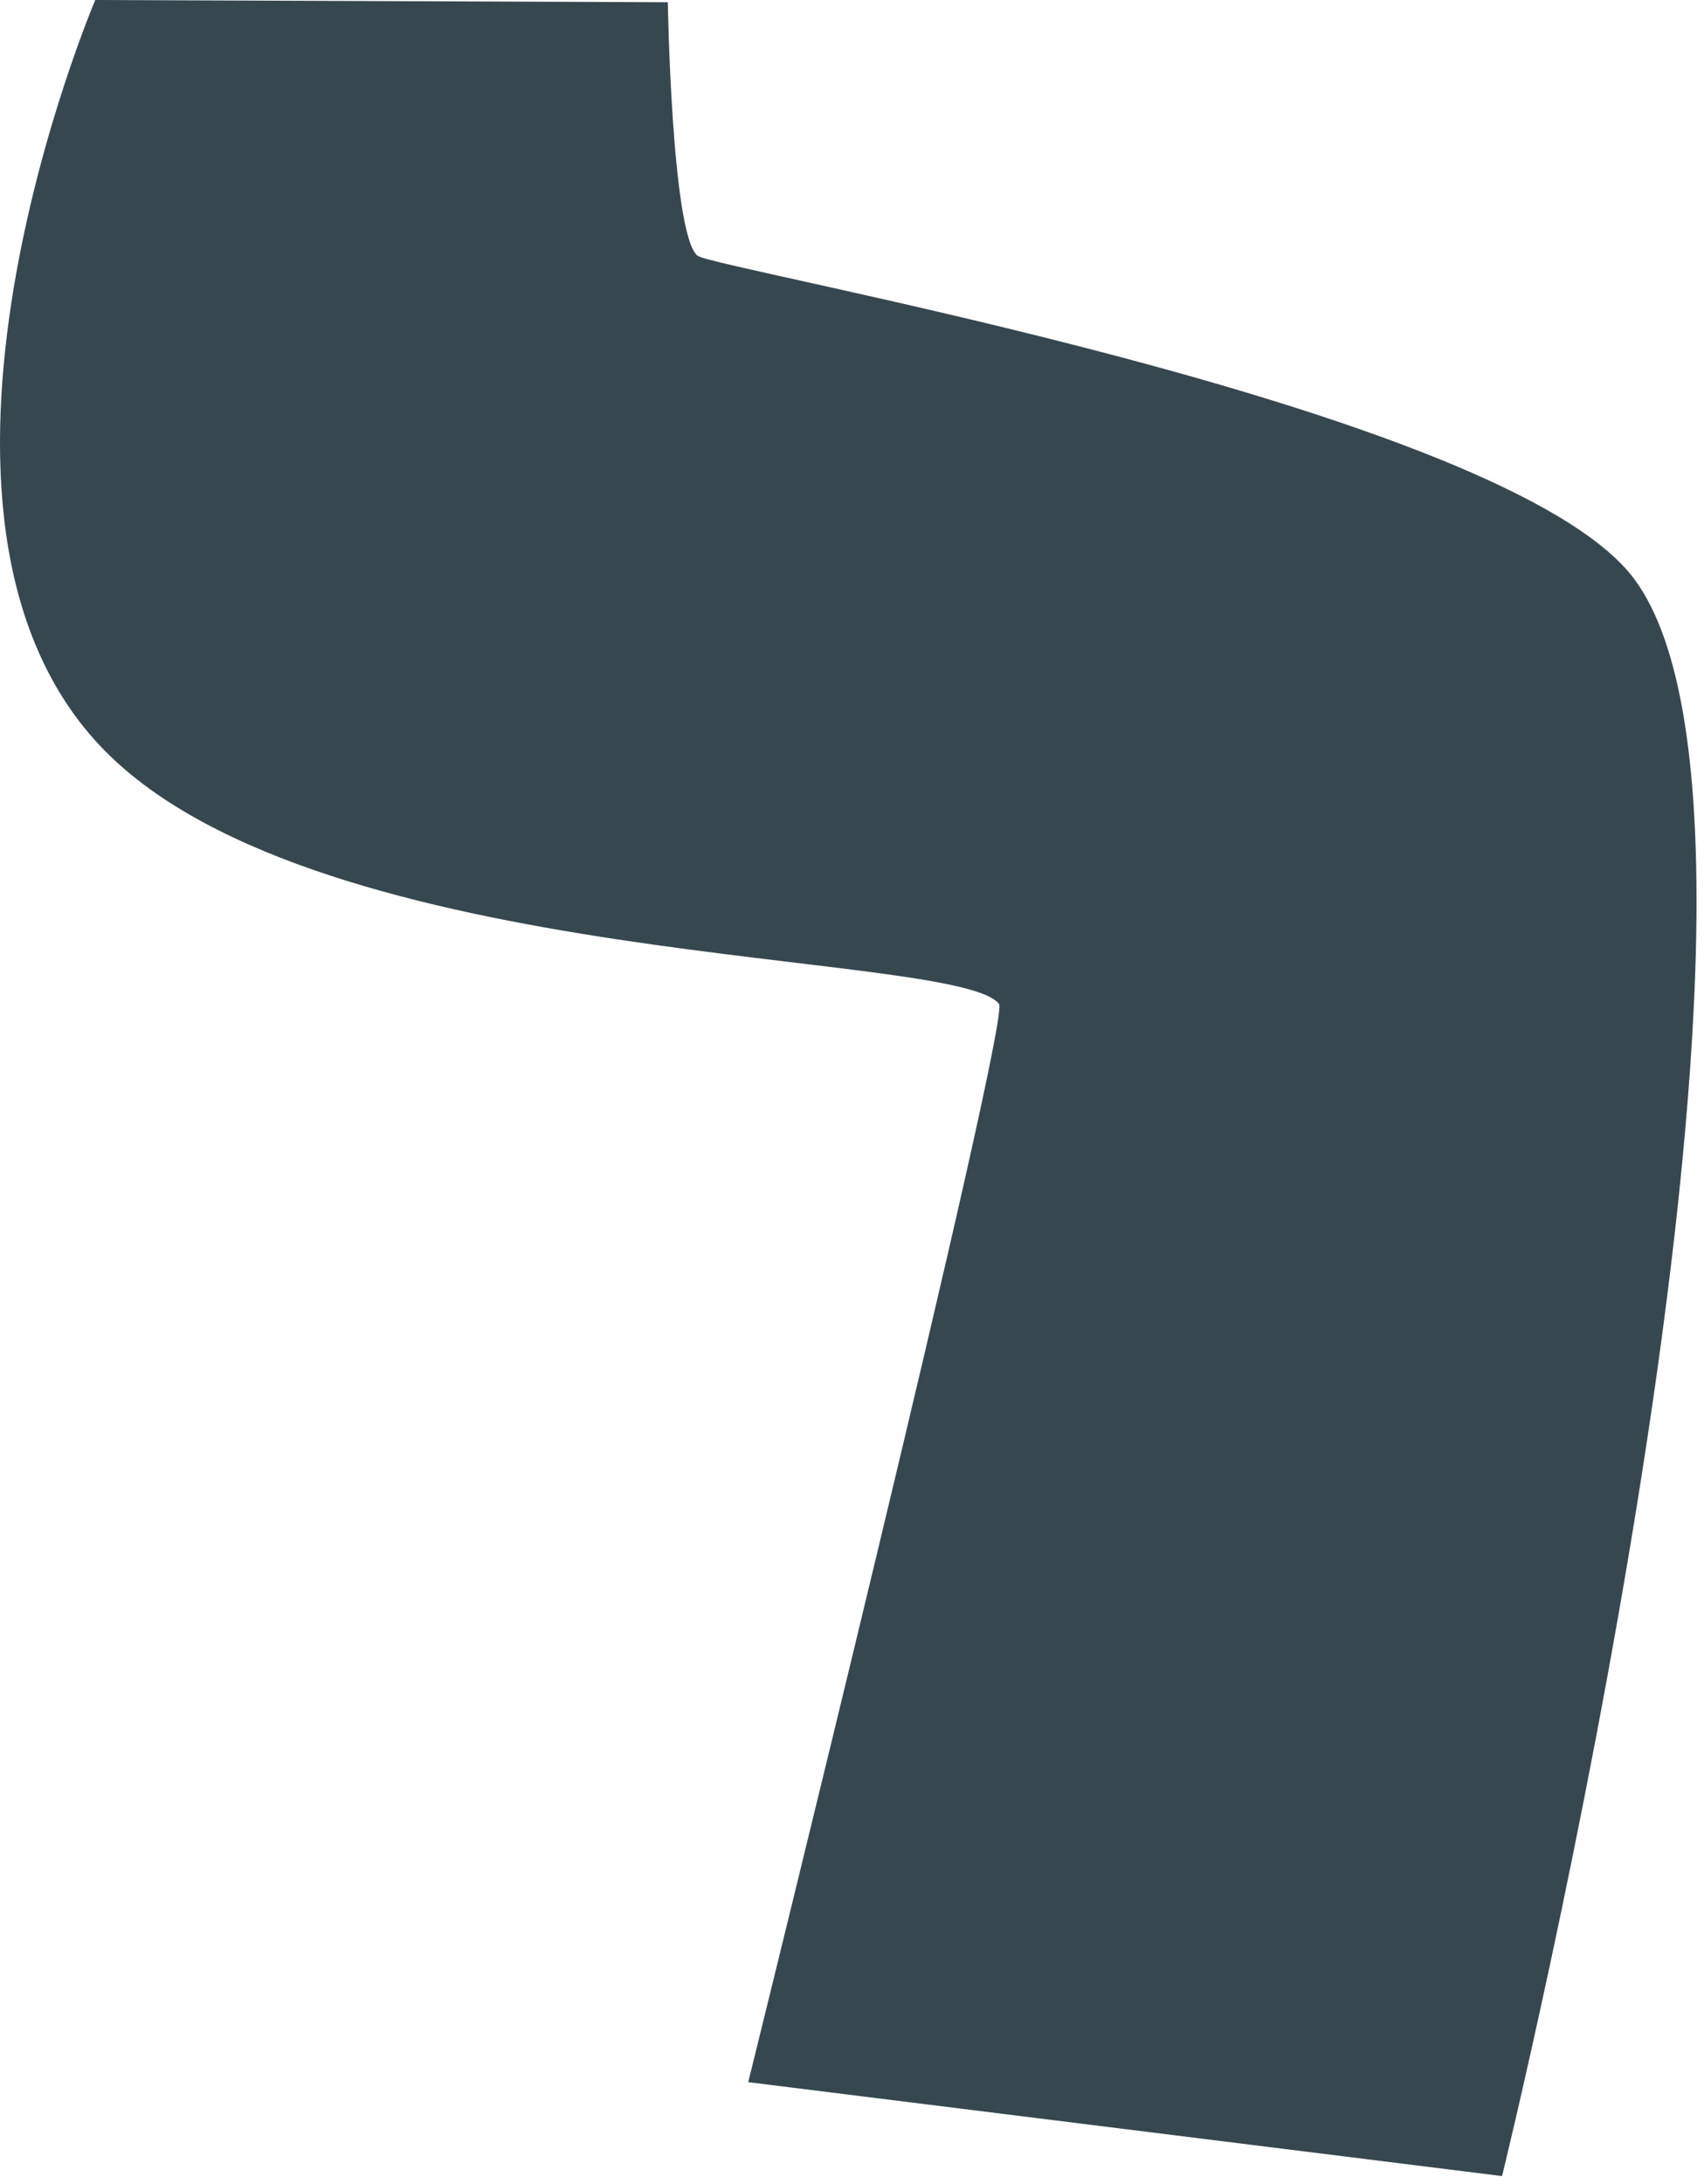
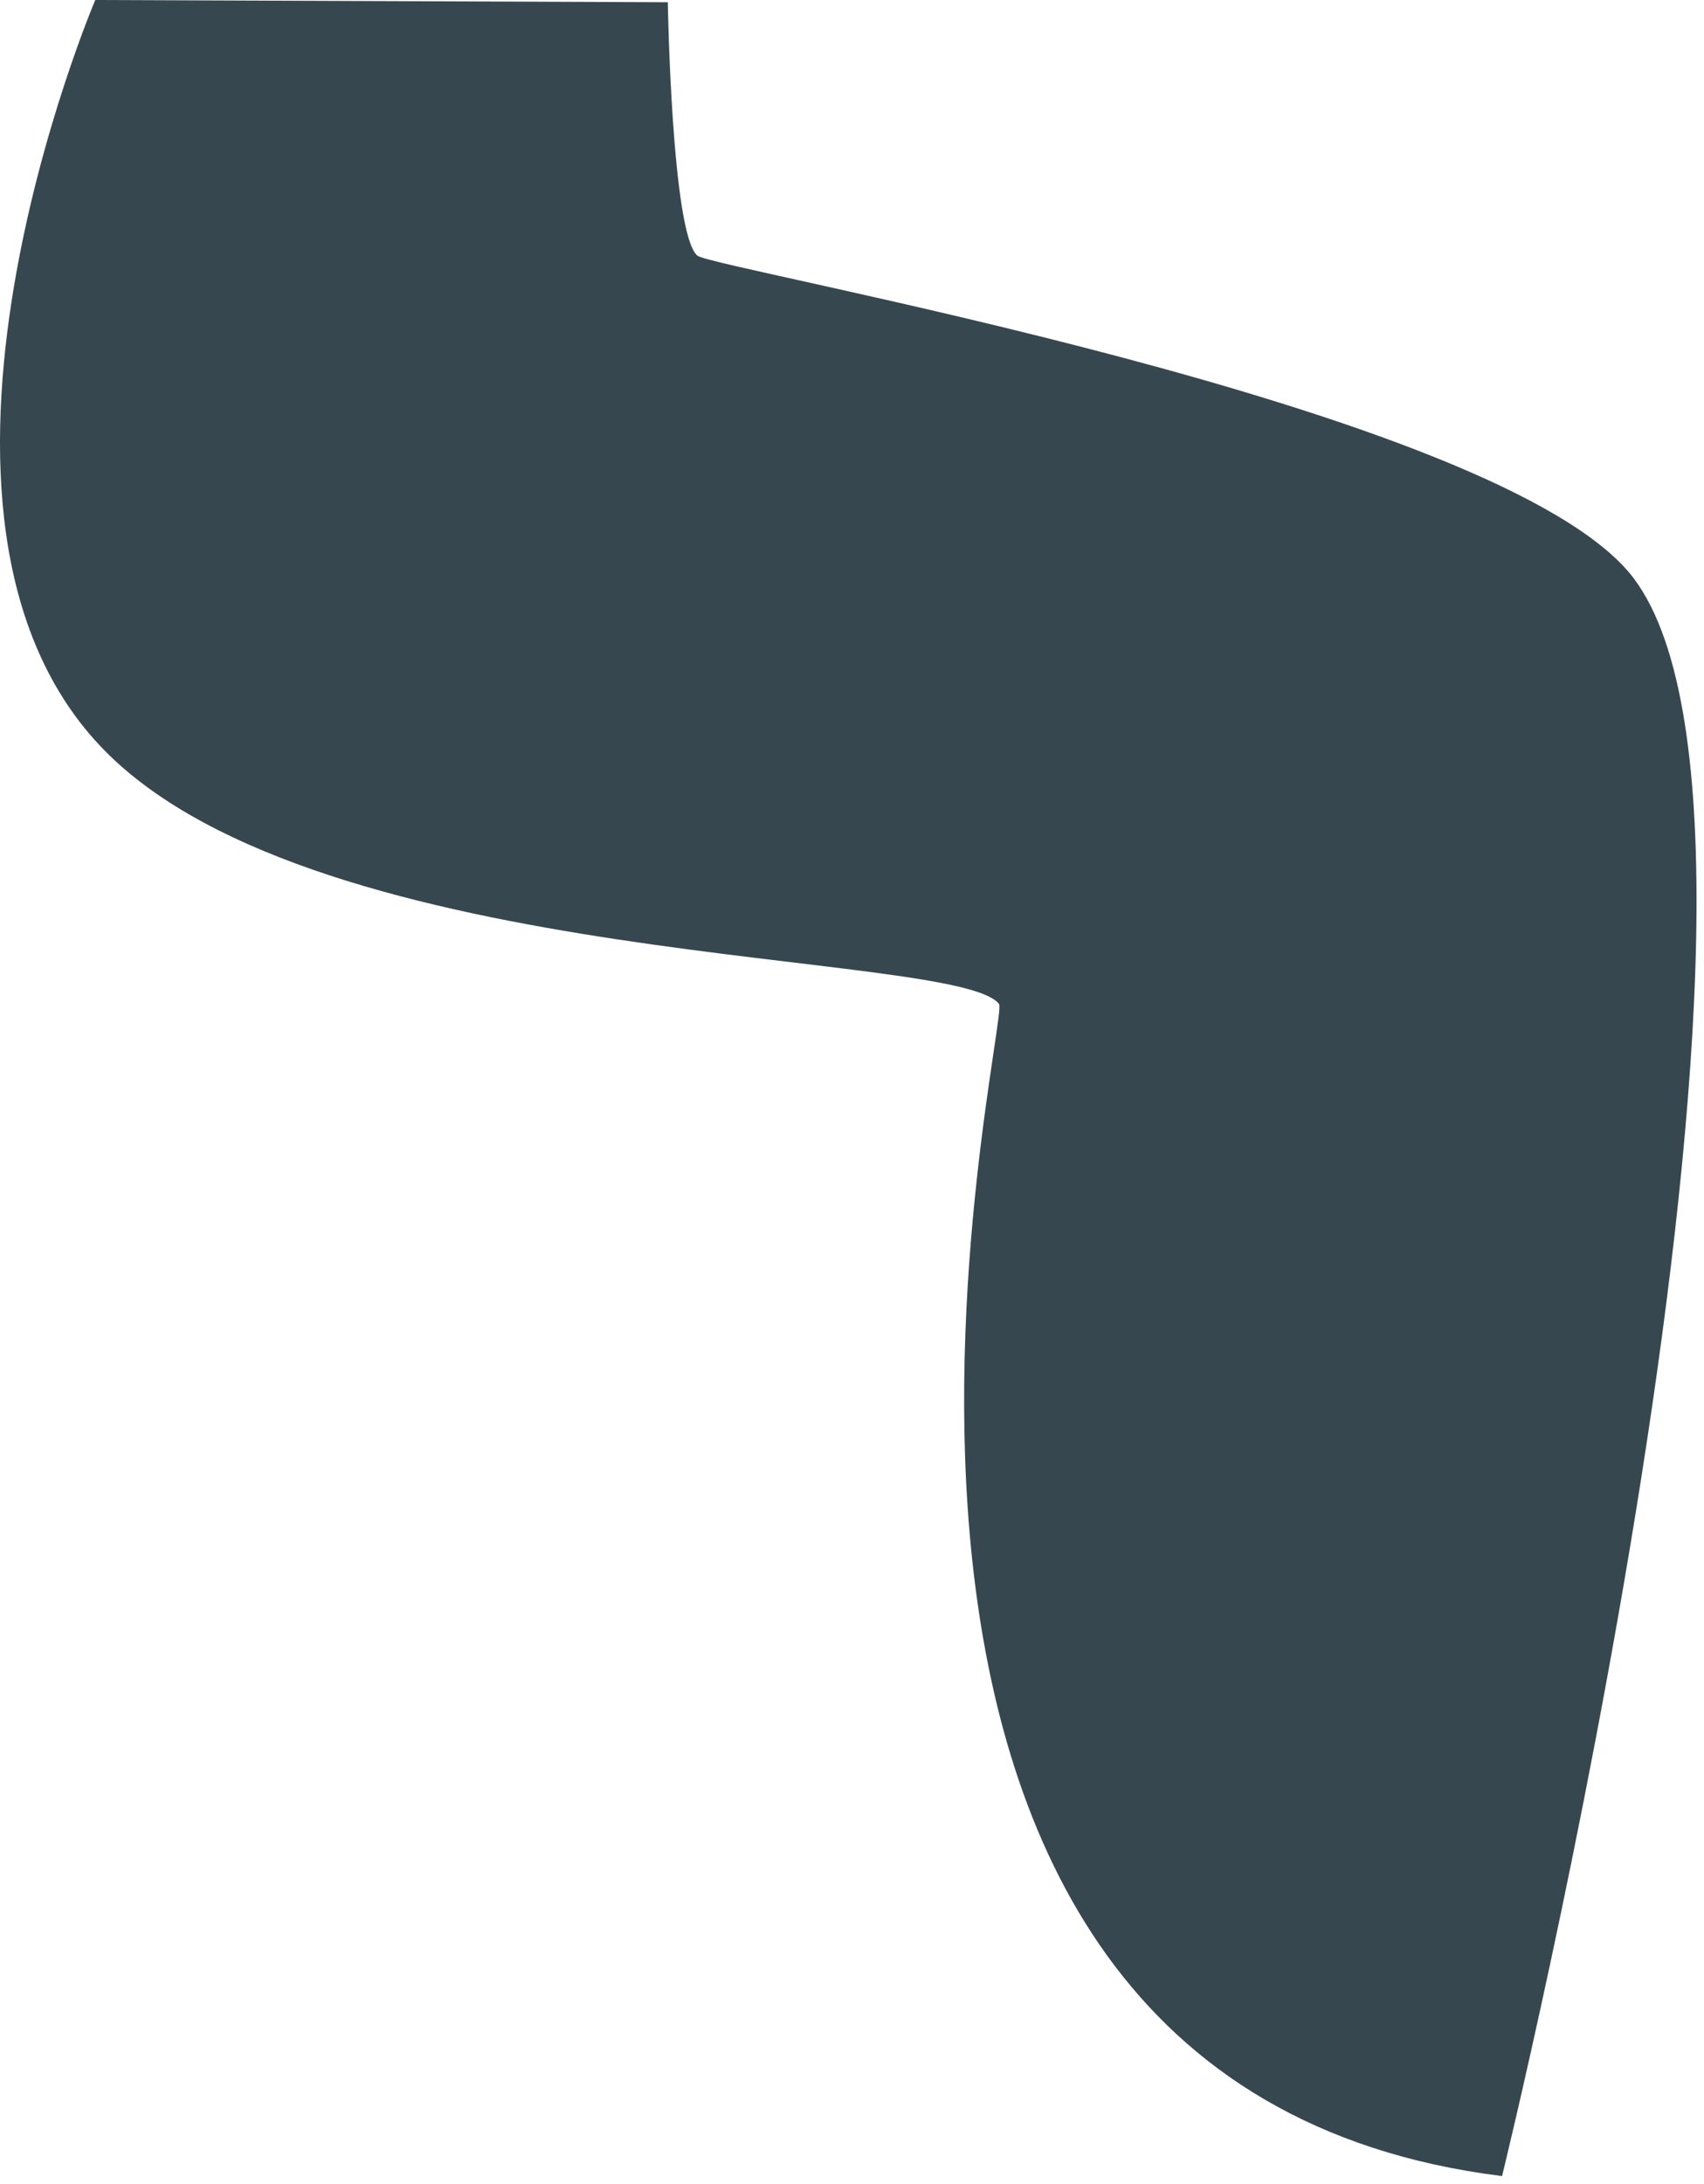
<svg xmlns="http://www.w3.org/2000/svg" fill="none" height="100%" overflow="visible" preserveAspectRatio="none" style="display: block;" viewBox="0 0 96 123" width="100%">
-   <path d="M84.623 122.549L42.154 117.26C42.154 117.26 56.953 57.44 56.284 56.544C53.942 53.447 18.108 54.697 5.89 42.264C-7.051 29.101 5.368 0 5.368 0L37.623 0.126C37.623 0.126 37.838 13.171 39.289 14.397C40.249 15.183 84.807 22.908 92.057 32.59C103.108 47.38 84.623 122.549 84.623 122.549Z" fill="#37474F" id="Vector" />
+   <path d="M84.623 122.549C42.154 117.26 56.953 57.44 56.284 56.544C53.942 53.447 18.108 54.697 5.89 42.264C-7.051 29.101 5.368 0 5.368 0L37.623 0.126C37.623 0.126 37.838 13.171 39.289 14.397C40.249 15.183 84.807 22.908 92.057 32.59C103.108 47.38 84.623 122.549 84.623 122.549Z" fill="#37474F" id="Vector" />
</svg>